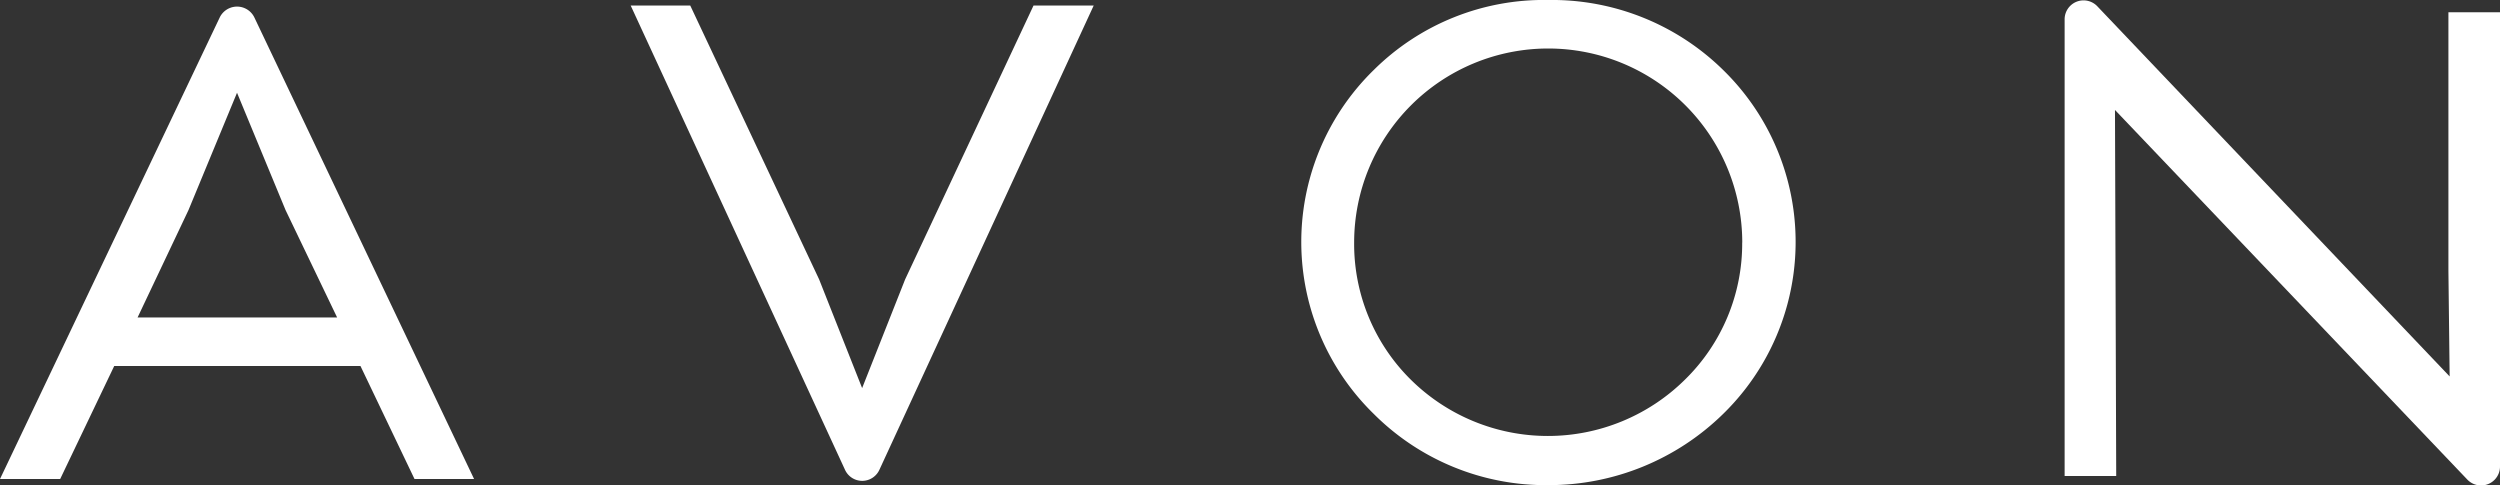
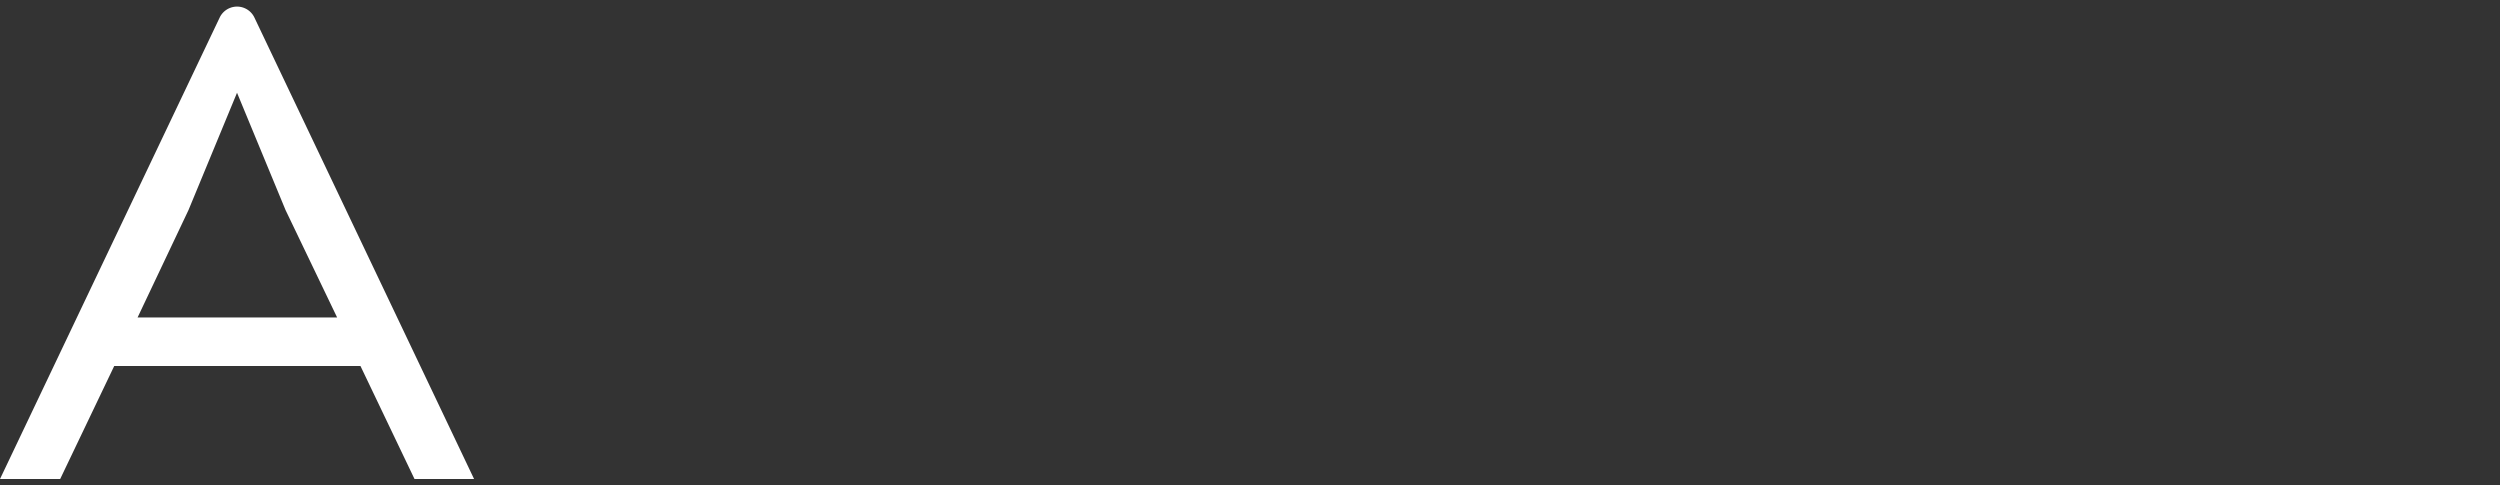
<svg xmlns="http://www.w3.org/2000/svg" id="avon_logo_nowe" data-name="avon logo nowe" width="152.127" height="29.536" viewBox="0 0 152.127 29.536">
  <rect x="0" y="0" width="152.127" height="29.536" fill="#333333" stroke="none" />
-   <path id="Path_35" data-name="Path 35" d="M251.372,23.16a14.871,14.871,0,0,0-10.65-4.26,14.693,14.693,0,0,0-10.613,4.26,14.619,14.619,0,0,0,0,20.926,14.794,14.794,0,0,0,10.613,4.335,15.166,15.166,0,0,0,10.65-4.335,14.619,14.619,0,0,0,0-20.926m1.158,10.5a11.579,11.579,0,0,1-3.475,8.333,11.864,11.864,0,0,1-16.7,0,11.607,11.607,0,0,1-3.438-8.333,11.808,11.808,0,1,1,23.617,0" transform="translate(-146.516 -18.9)" fill="#fff" />
-   <path id="Path_36" data-name="Path 36" d="M133.2,36.466l-2.616,6.614-2.616-6.614L120.125,19.8H116.5l13.042,28.251a1.15,1.15,0,0,0,2.093,0L144.676,19.8h-3.662Z" transform="translate(-78.123 -19.464)" fill="#fff" />
-   <path id="Path_37" data-name="Path 37" d="M373.355,19.684V35.416l.075,6.427L351.981,19.31a1.153,1.153,0,0,0-1.98.822V47.9h3.139l-.075-22.272,21.449,22.5a1.153,1.153,0,0,0,1.98-.822V19.684Z" transform="translate(-224.367 -18.937)" fill="#fff" />
  <path id="Path_38" data-name="Path 38" d="M13.8,48.721h3.662l3.288-6.876H35.735l3.288,6.876h3.625L29.271,20.62a1.171,1.171,0,0,0-2.093,0Zm20.515-9.828H22.171l3.1-6.539,2.952-7.137,2.952,7.137Z" transform="translate(-13.8 -19.573)" fill="#fff" />
</svg>